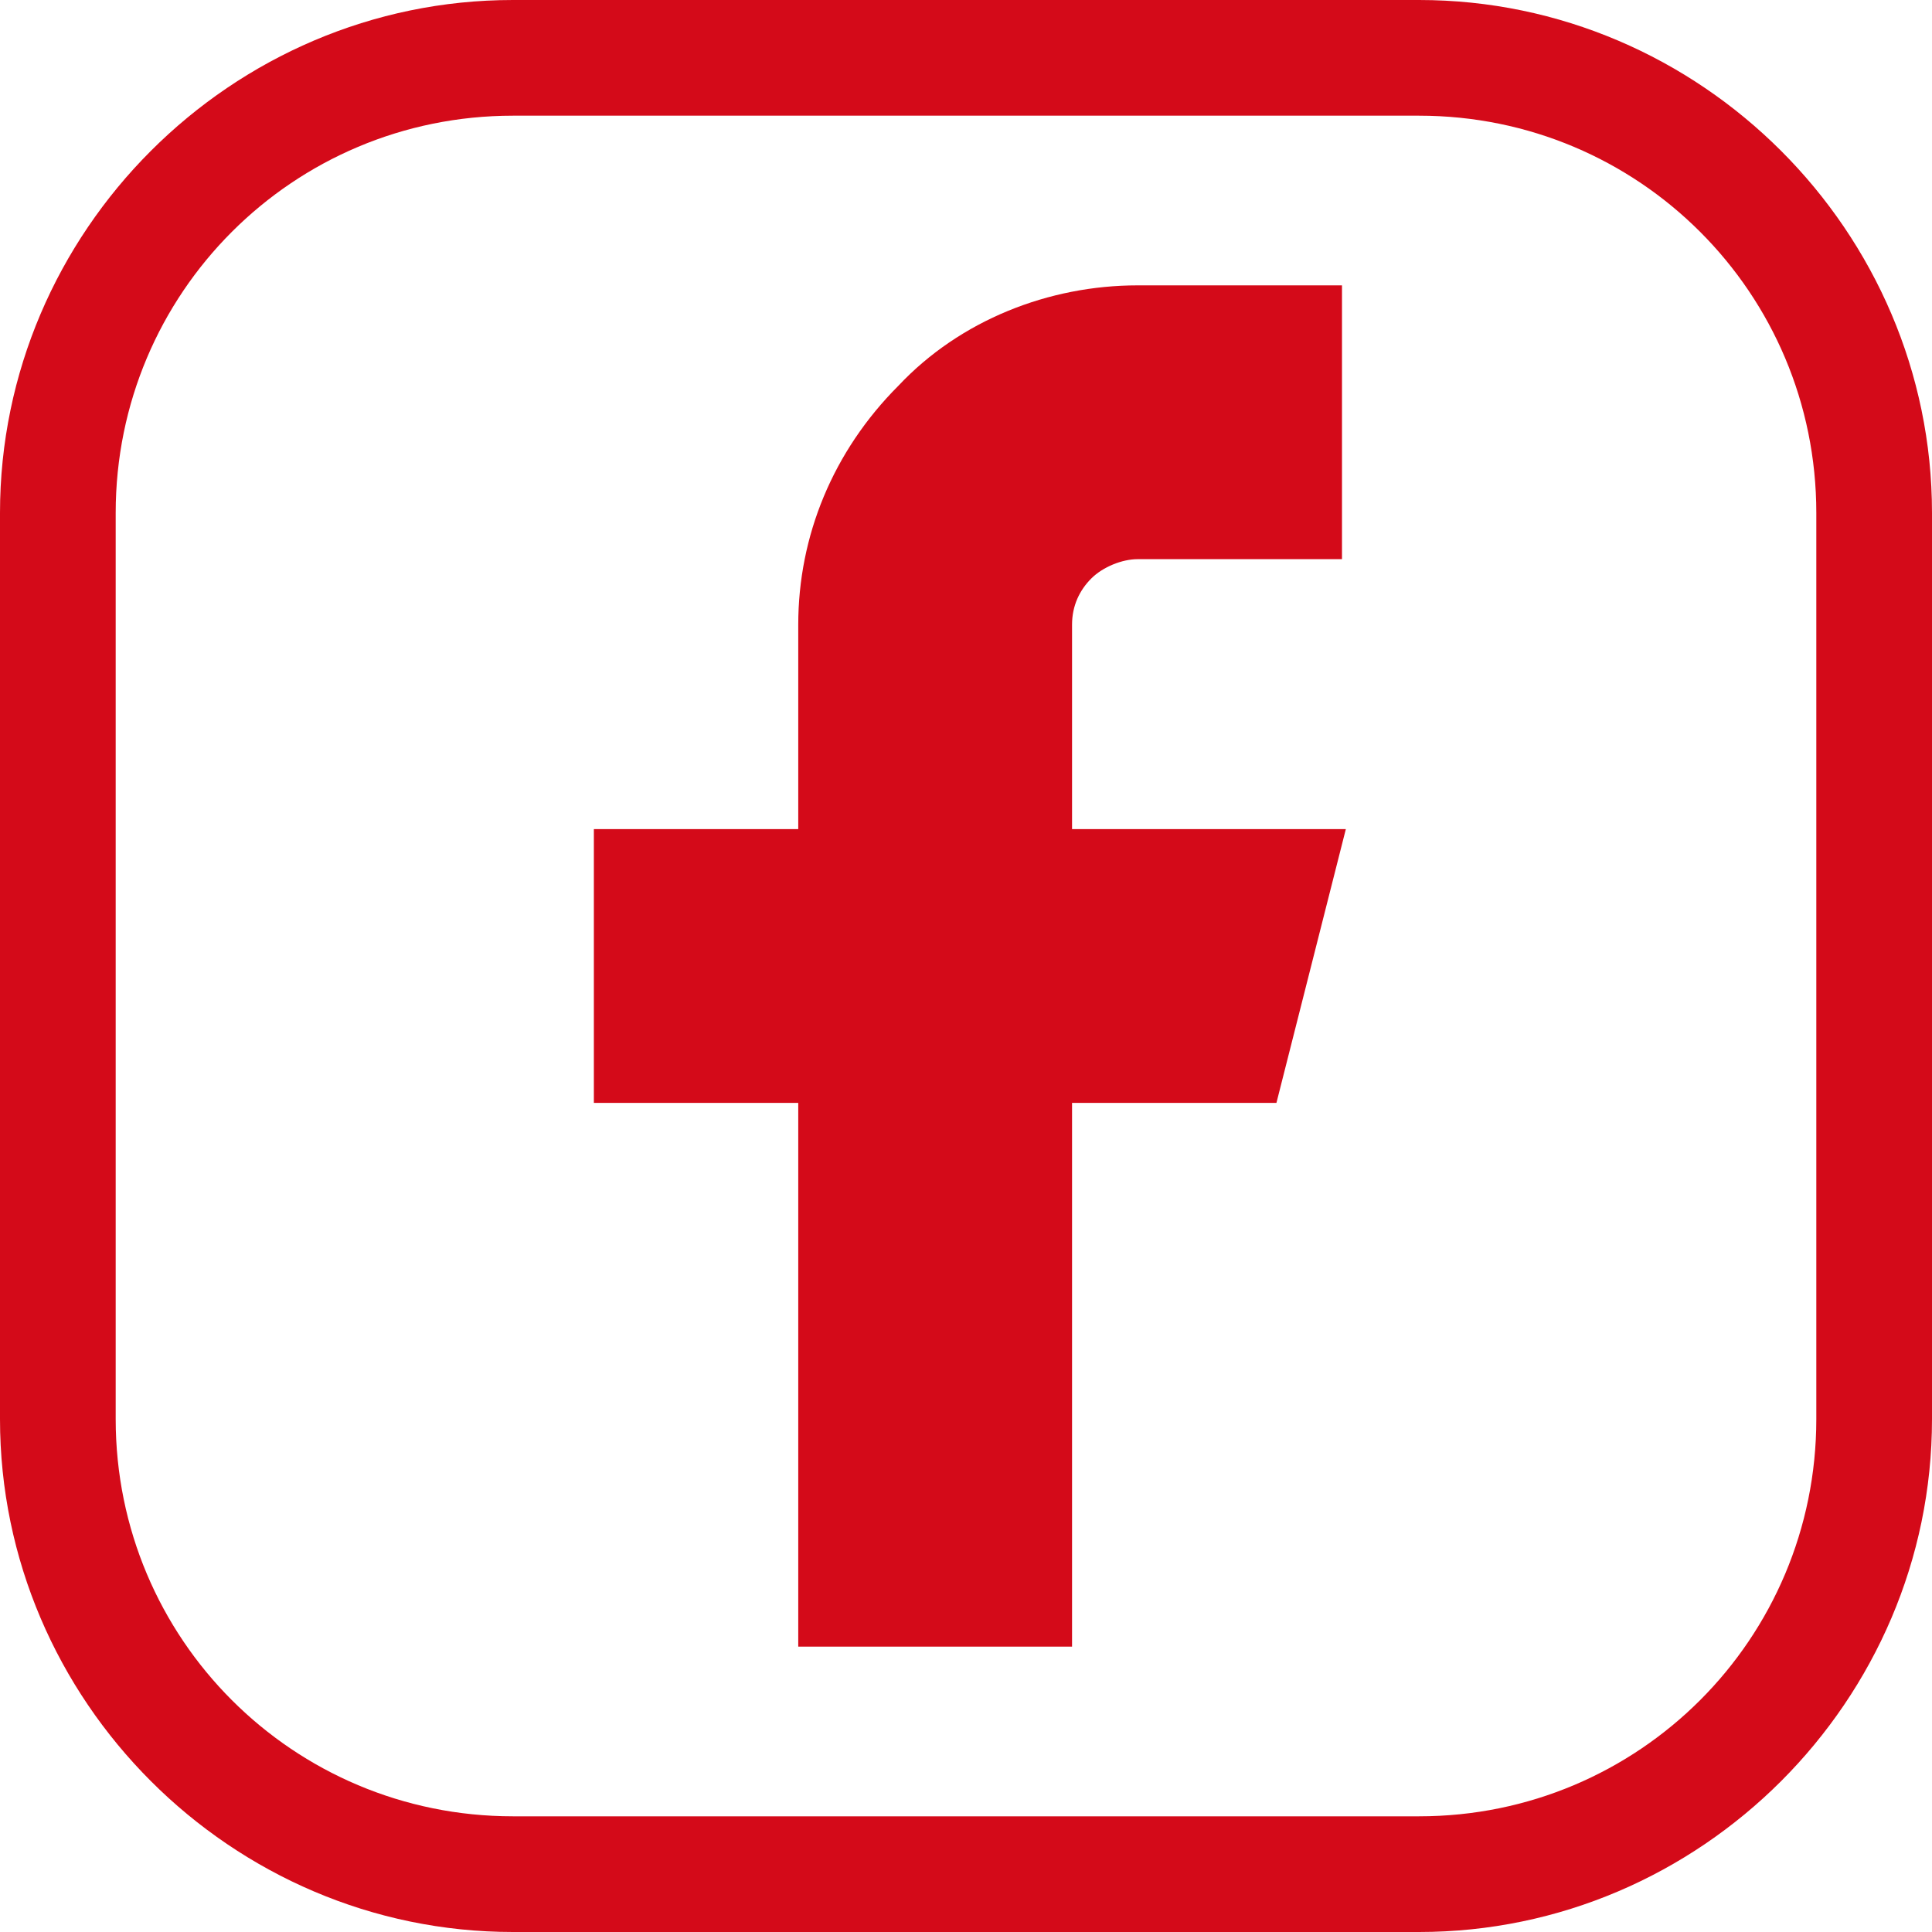
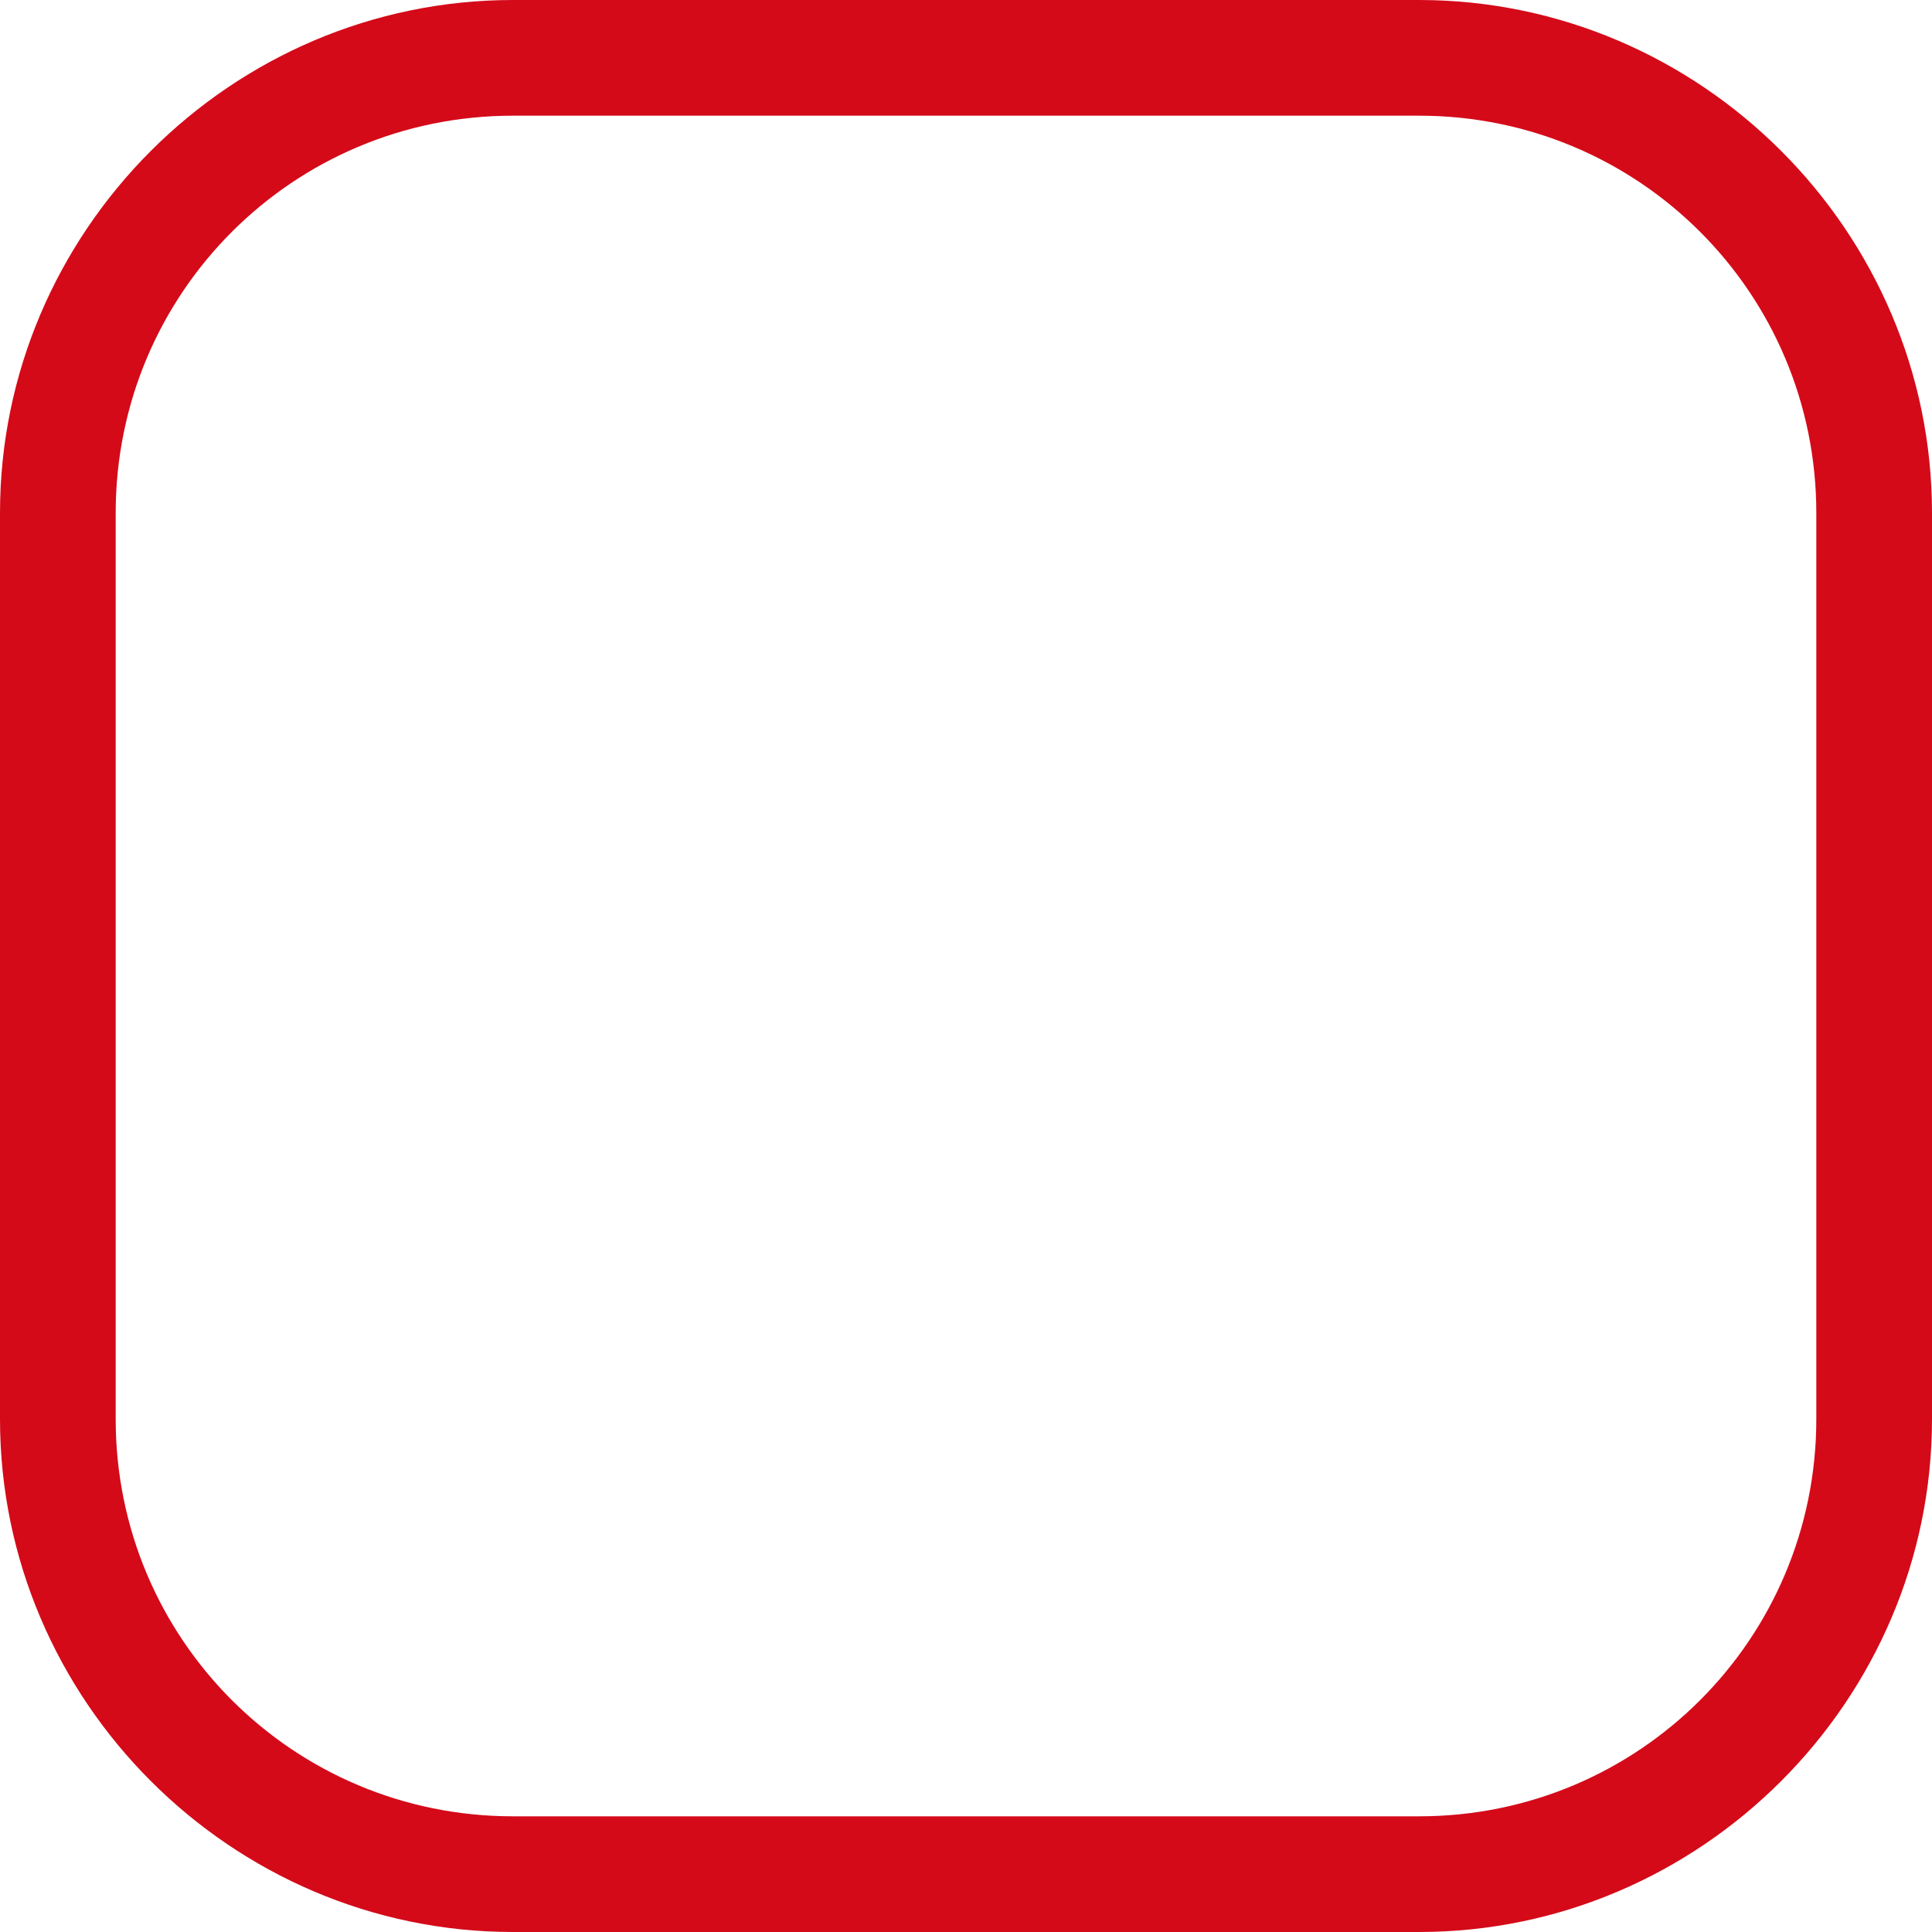
<svg xmlns="http://www.w3.org/2000/svg" id="Ebene_1" viewBox="0 0 50.1 50.1">
  <defs>
    <style>.cls-1{fill:#d40a19;stroke-width:0px;}</style>
  </defs>
-   <path class="cls-1" d="M34.8,7.4h-5.3c-2.3,0-4.6.9-6.2,2.6-1.7,1.7-2.6,3.9-2.6,6.2v5.3h-5.3v7.1h5.3v14.1h7.1v-14.1h5.3l1.8-7.1h-7.1v-5.3c0-.5.2-.9.5-1.2s.8-.5,1.2-.5h5.3v-7.1h0Z" />
  <path class="cls-1" d="M36.8,50.1H13.3c-7.3,0-13.3-6-13.3-13.3V13.3C0,6,6,0,13.3,0h23.5c7.3,0,13.3,6,13.3,13.3v23.5c0,7.3-6,13.3-13.3,13.3ZM13.3,3C7.6,3,3,7.6,3,13.3v23.5c0,5.7,4.6,10.3,10.3,10.3h23.5c5.7,0,10.3-4.6,10.3-10.3V13.3c0-5.7-4.6-10.3-10.3-10.3H13.3Z" />
</svg>